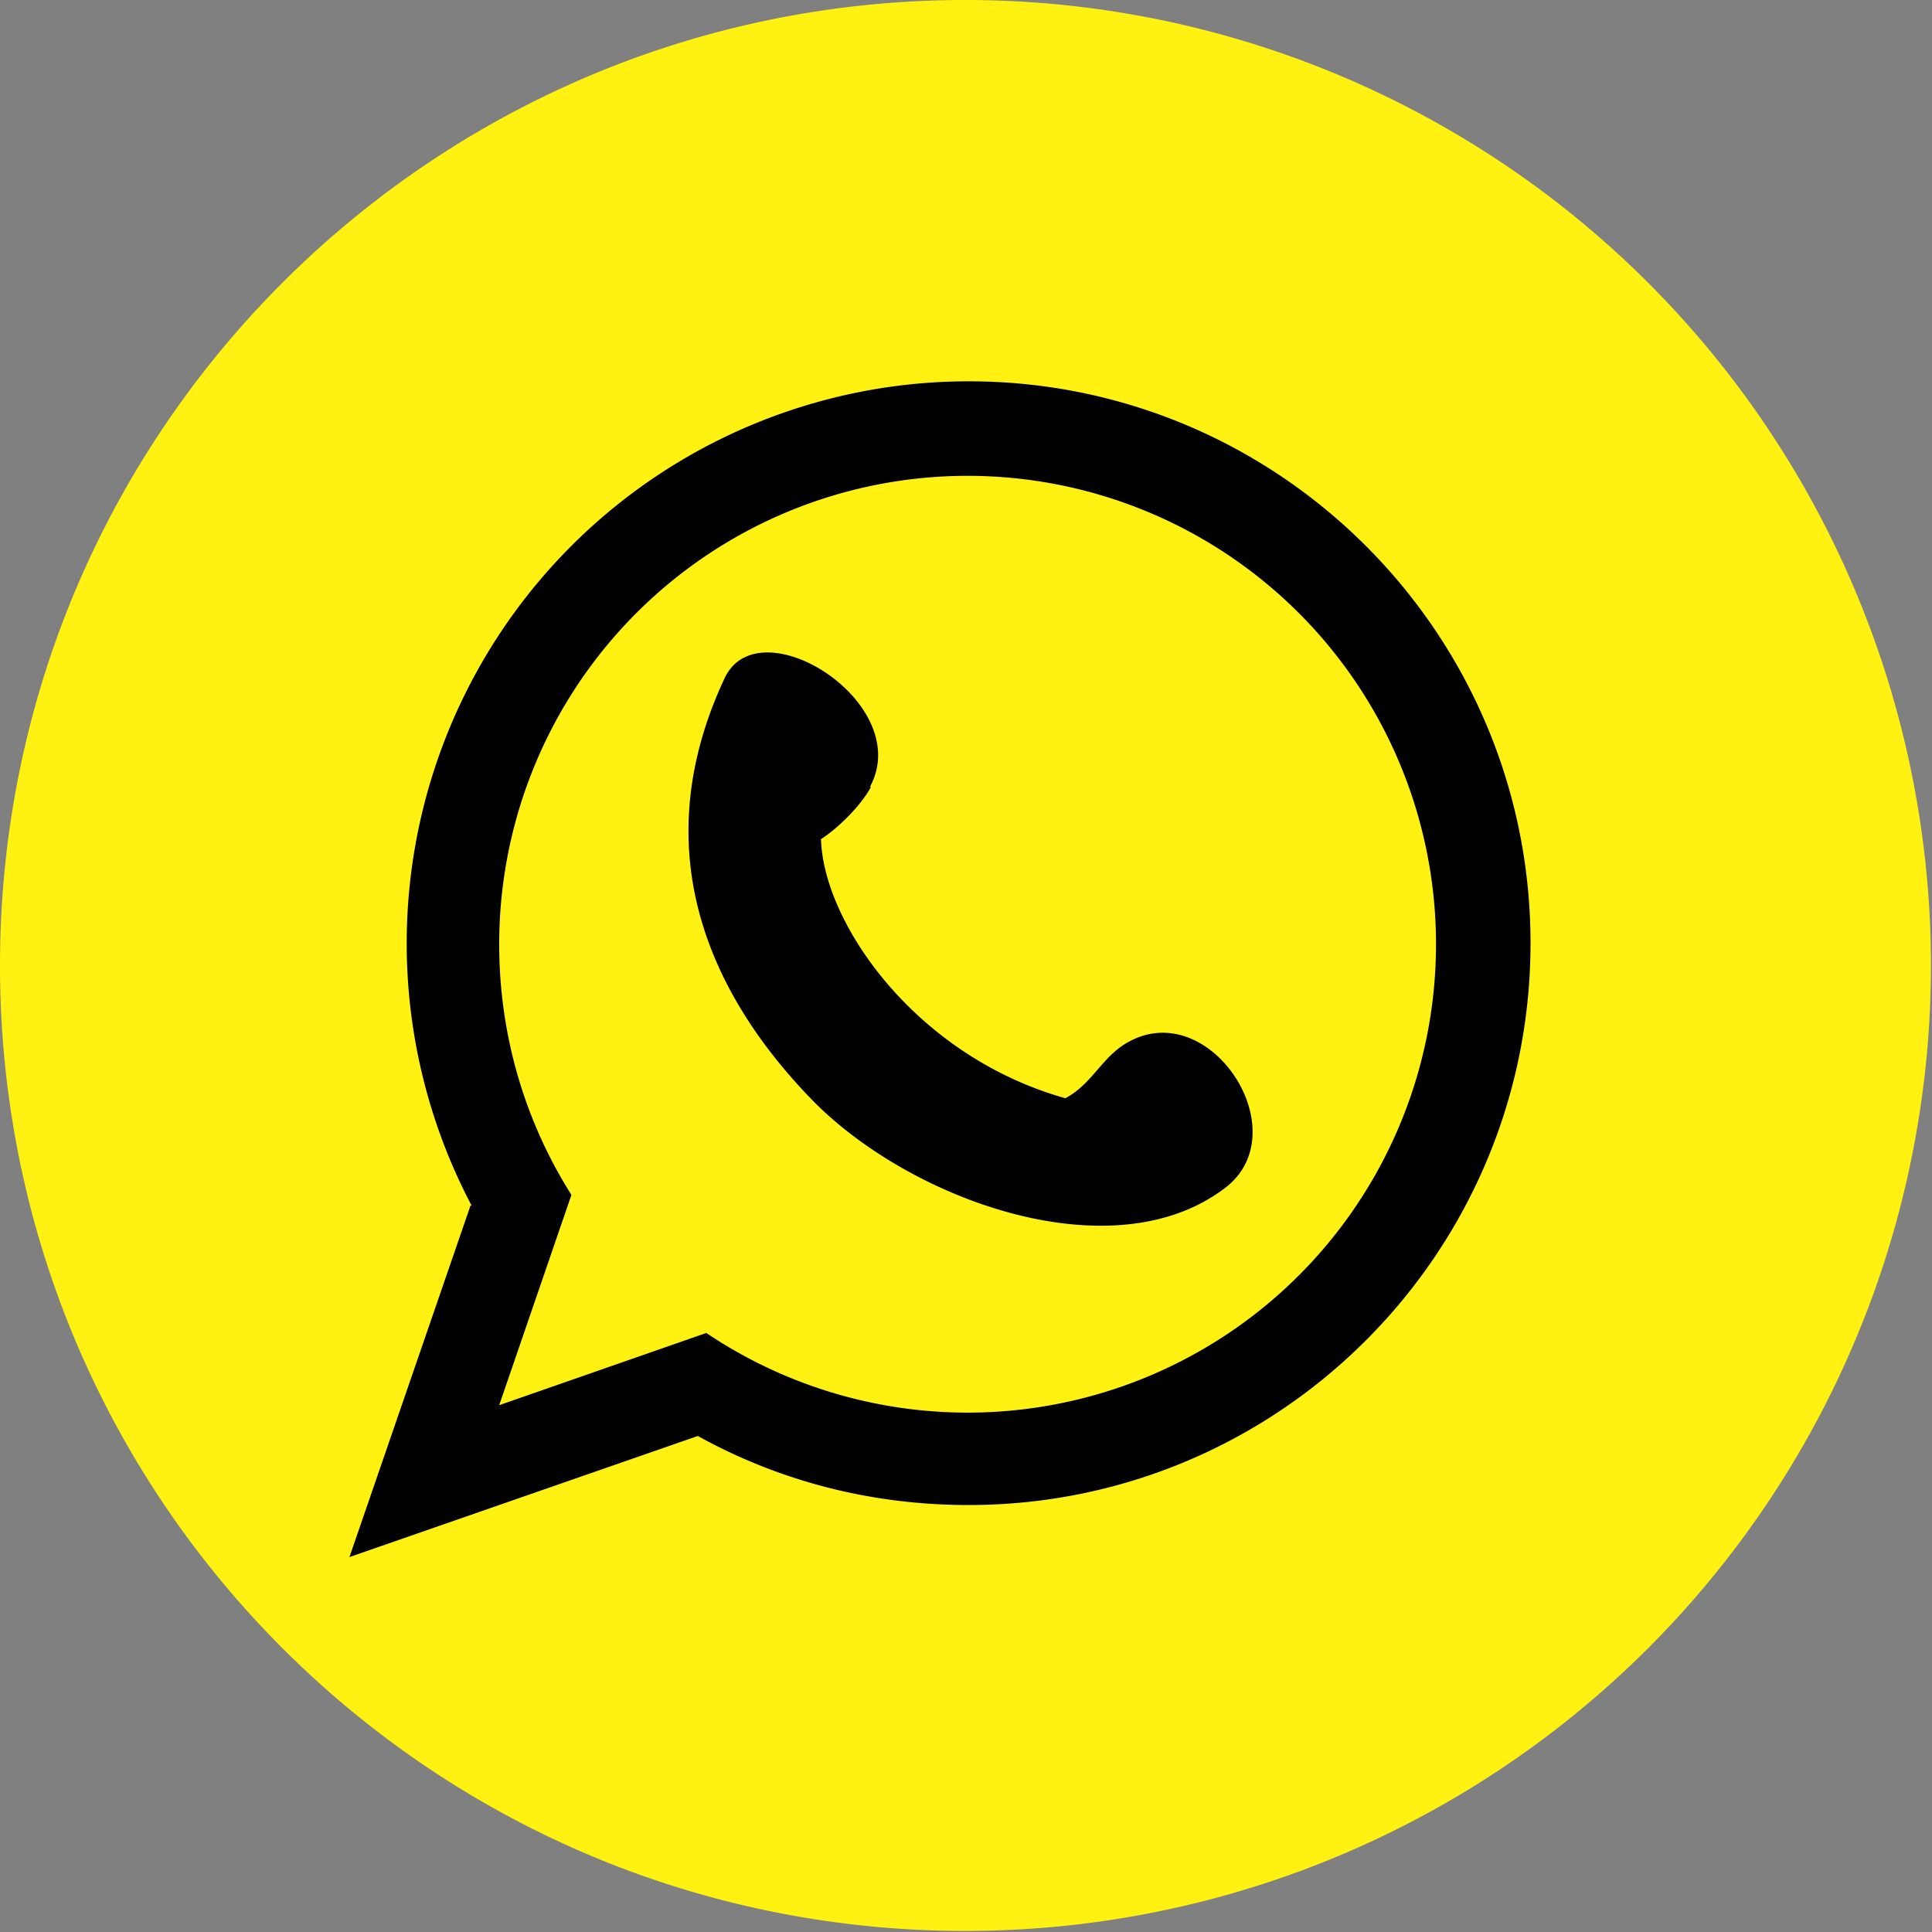
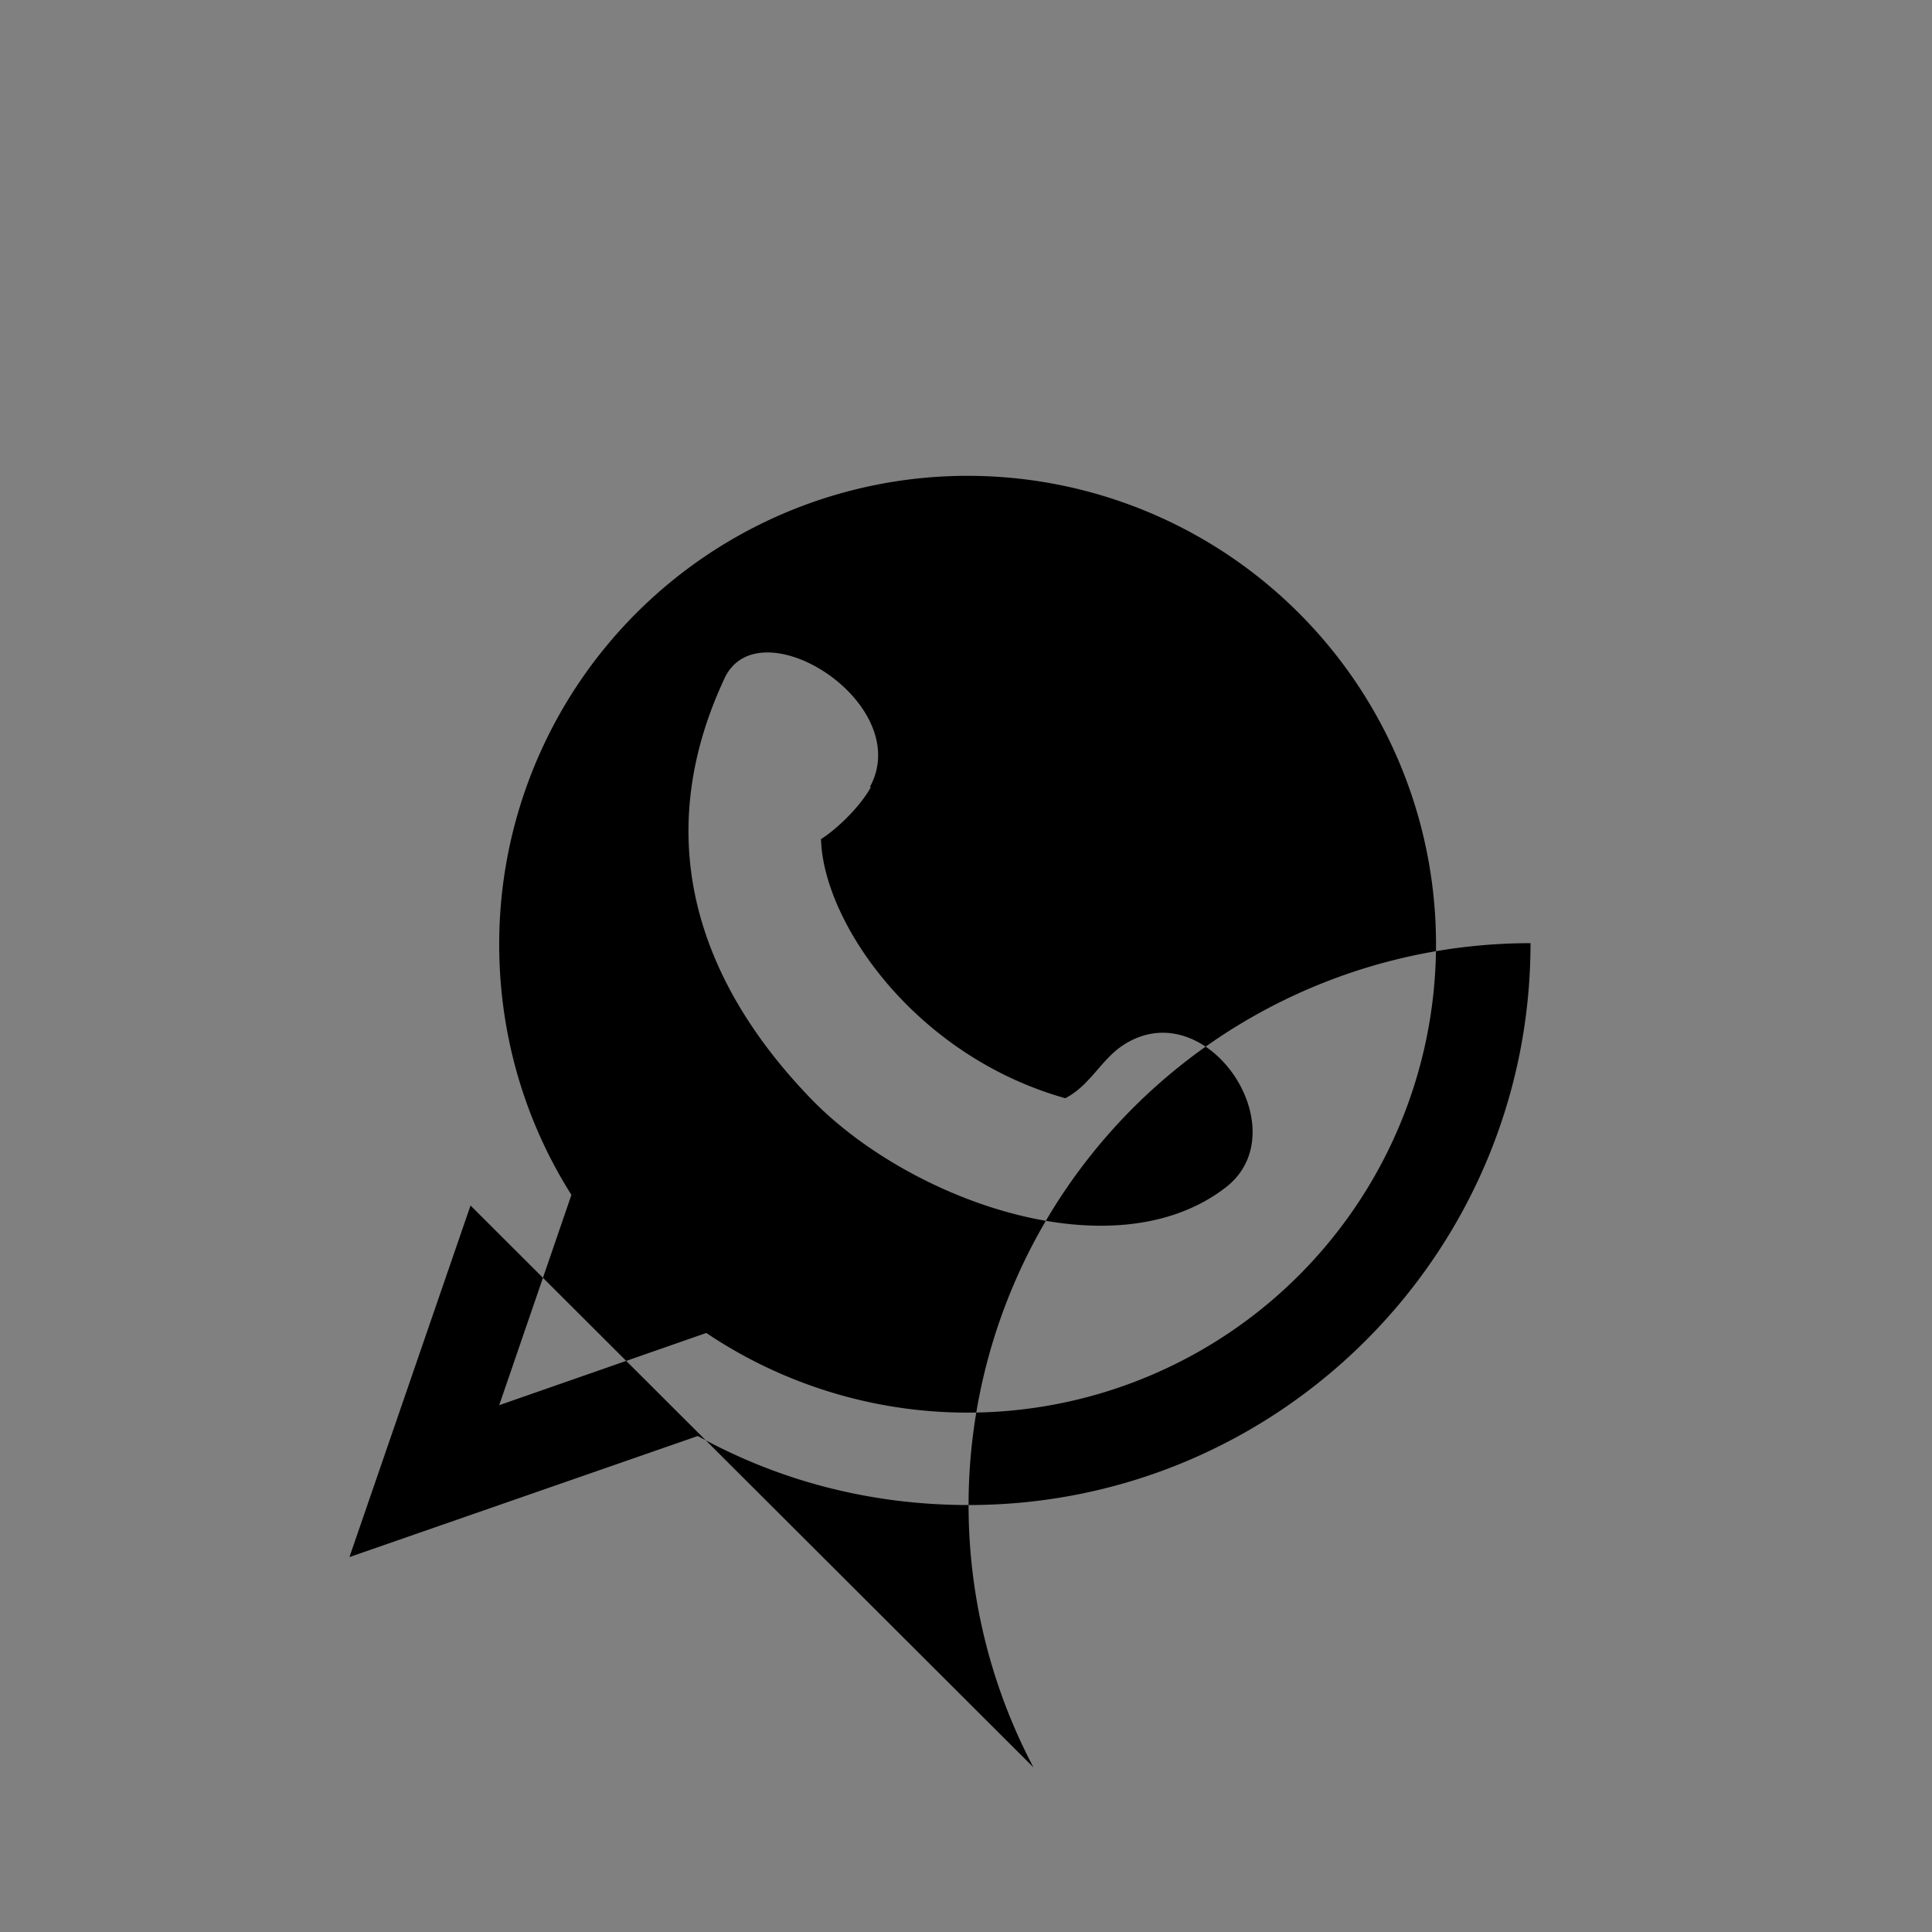
<svg xmlns="http://www.w3.org/2000/svg" data-name="Capa 2" viewBox="0 0 18.19 18.19">
  <rect x="0" y="0" width="18.19" height="18.19" fill="#808080" stroke="none" />
  <g data-name="Capa 1" fill-rule="evenodd">
-     <path d="M9.09 0a9.09 9.09 0 0 1 0 18.18C4.07 18.18 0 14.12 0 9.09S4.07 0 9.09 0" fill="#fff212" />
-     <path d="M8.19 7.41c.43-.79-1.05-1.72-1.37-1.02-.77 1.65-.11 3.01.84 3.98.93.94 2.83 1.62 3.88.81.7-.54-.19-1.87-.98-1.33-.2.14-.3.37-.53.49-1.42-.4-2.28-1.66-2.3-2.44.13-.08.36-.29.47-.49m-3.77 3.94l-1.14 3.31 3.28-1.14c.76.42 1.62.65 2.55.65 2.92 0 5.29-2.37 5.29-5.29s-2.37-5.29-5.29-5.29a5.292 5.292 0 0 0-4.68 7.76zm4.68-6.87a4.41 4.41 0 1 1-2.46 8.07l-1.95.68.68-1.98c-.43-.68-.68-1.49-.68-2.36a4.41 4.41 0 0 1 4.41-4.41z" />
+     <path d="M8.19 7.41c.43-.79-1.05-1.72-1.37-1.02-.77 1.65-.11 3.01.84 3.98.93.94 2.83 1.62 3.88.81.7-.54-.19-1.87-.98-1.33-.2.14-.3.37-.53.49-1.42-.4-2.28-1.66-2.3-2.44.13-.08.36-.29.47-.49m-3.77 3.94l-1.14 3.31 3.28-1.14c.76.42 1.62.65 2.55.65 2.92 0 5.29-2.37 5.29-5.29a5.292 5.292 0 0 0-4.68 7.76zm4.68-6.87a4.41 4.41 0 1 1-2.46 8.07l-1.95.68.68-1.98c-.43-.68-.68-1.49-.68-2.36a4.41 4.41 0 0 1 4.41-4.41z" />
  </g>
</svg>